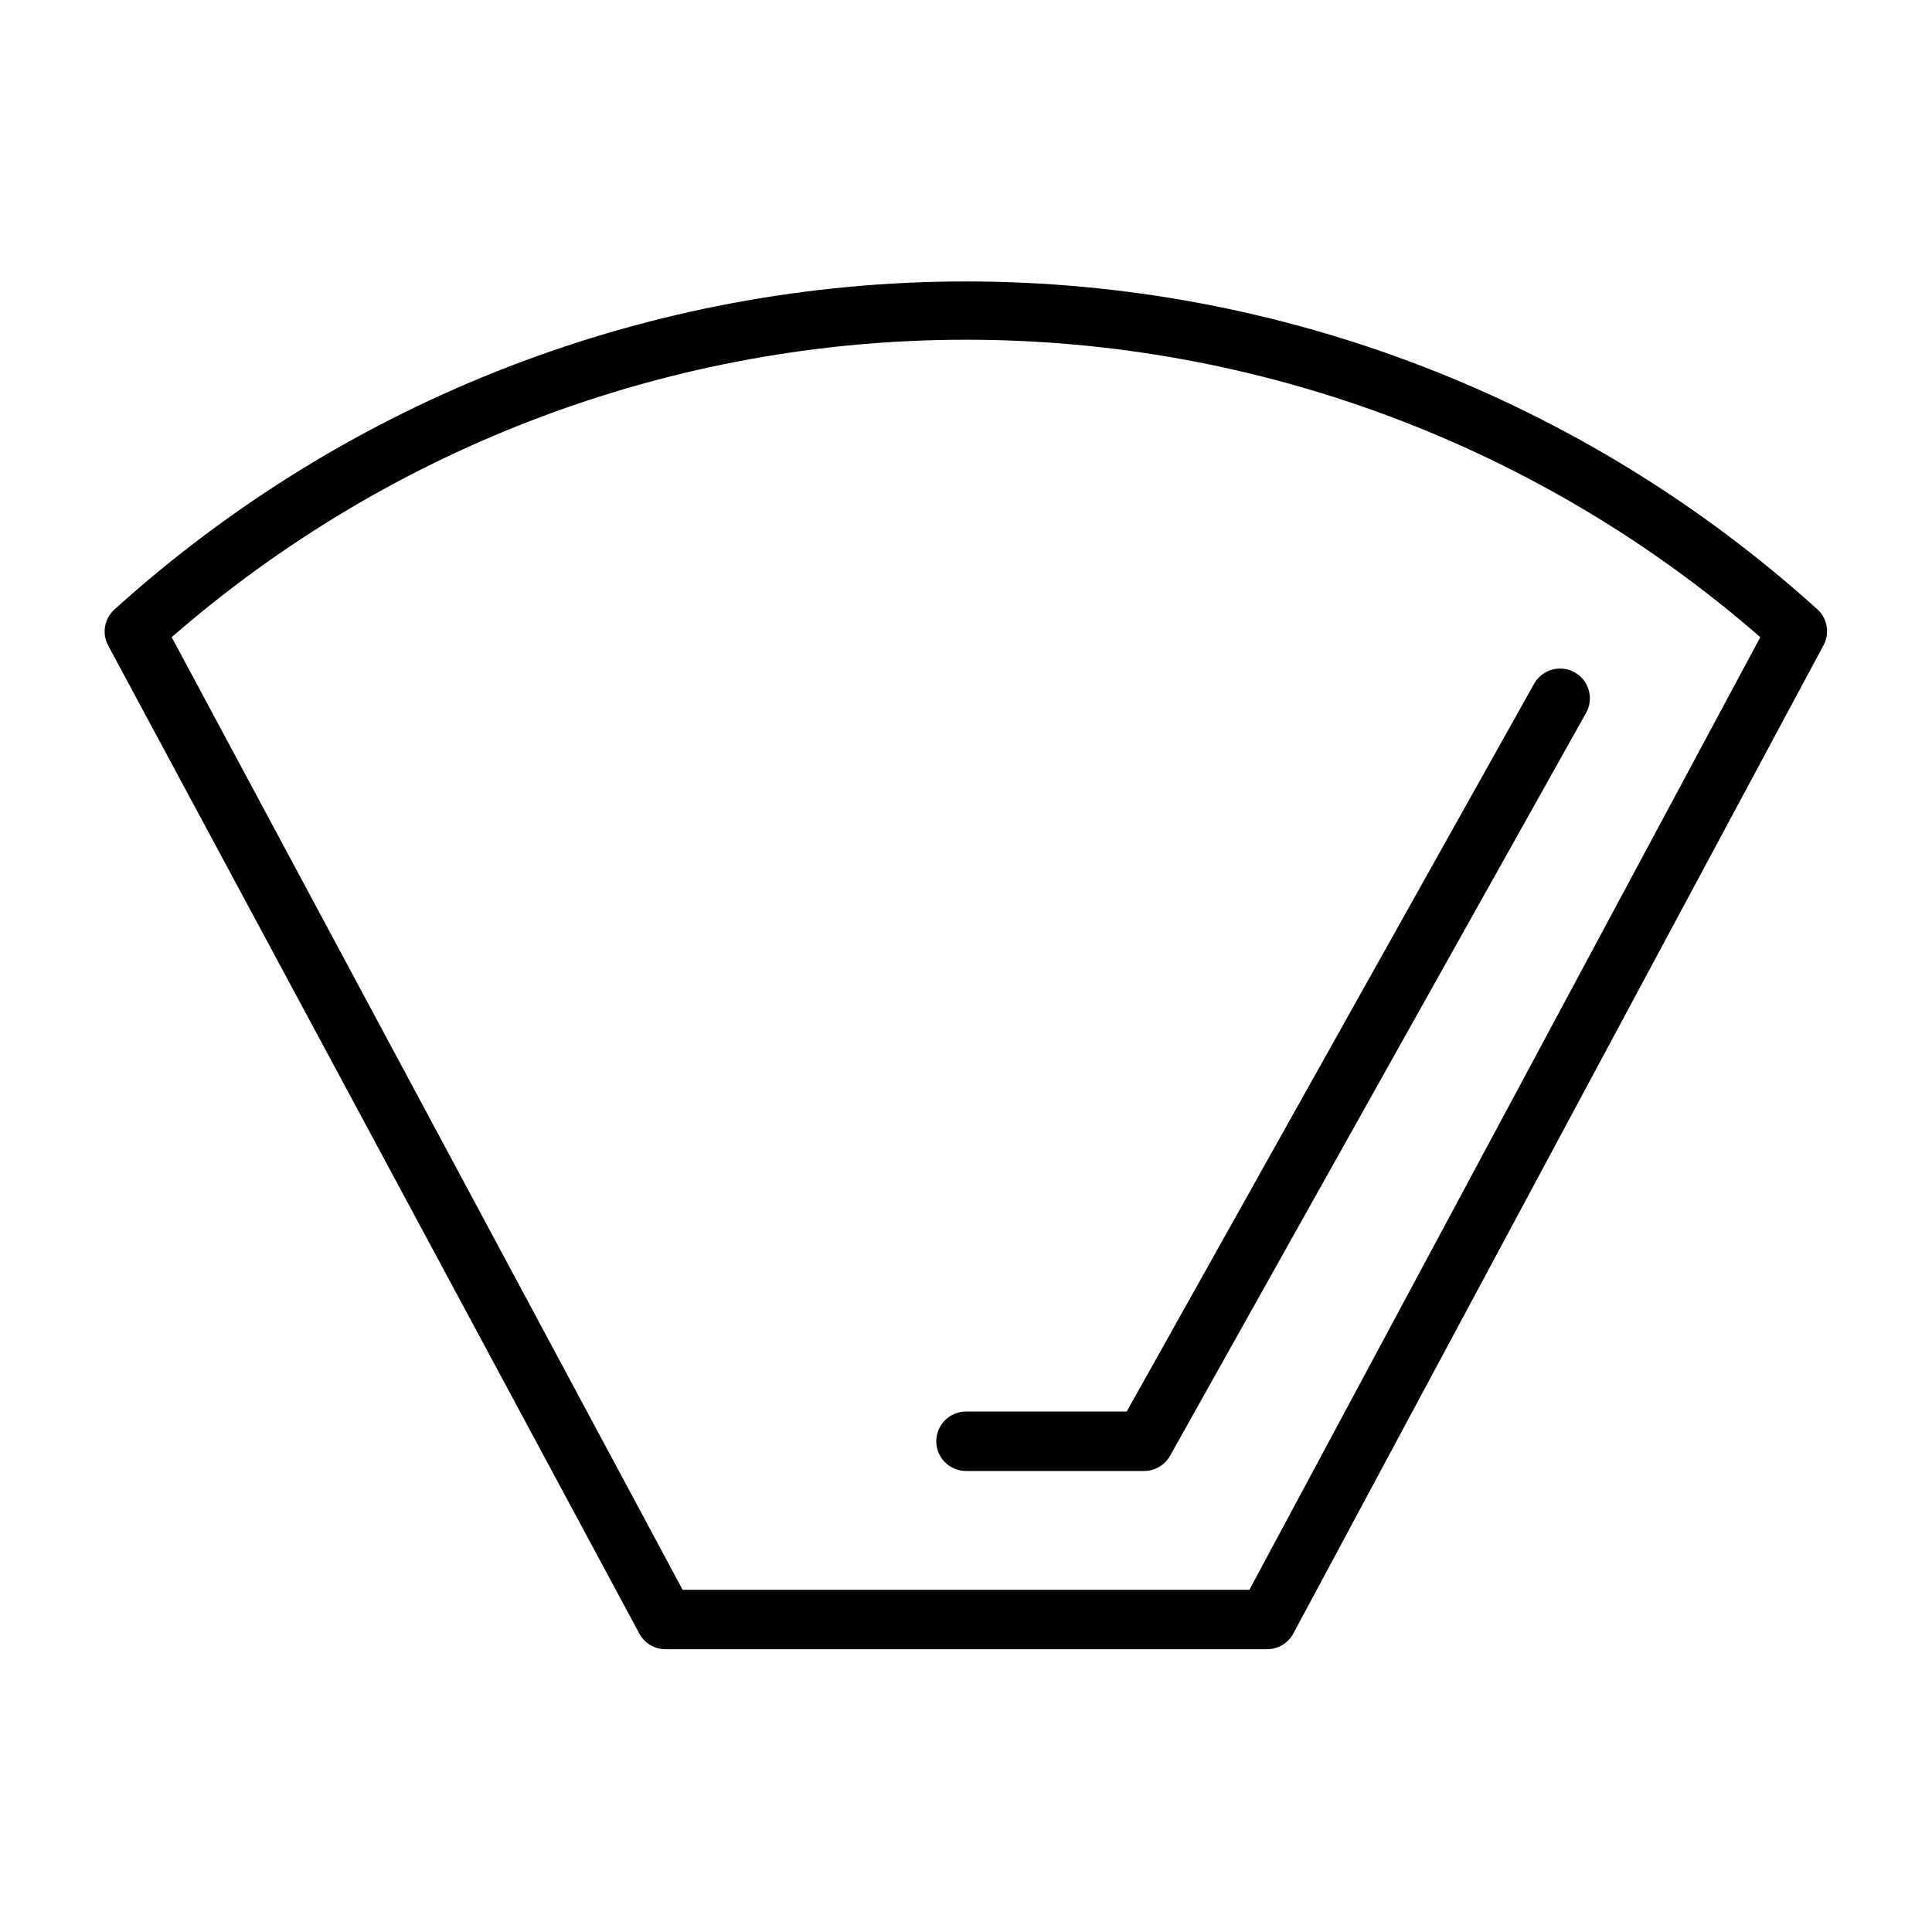
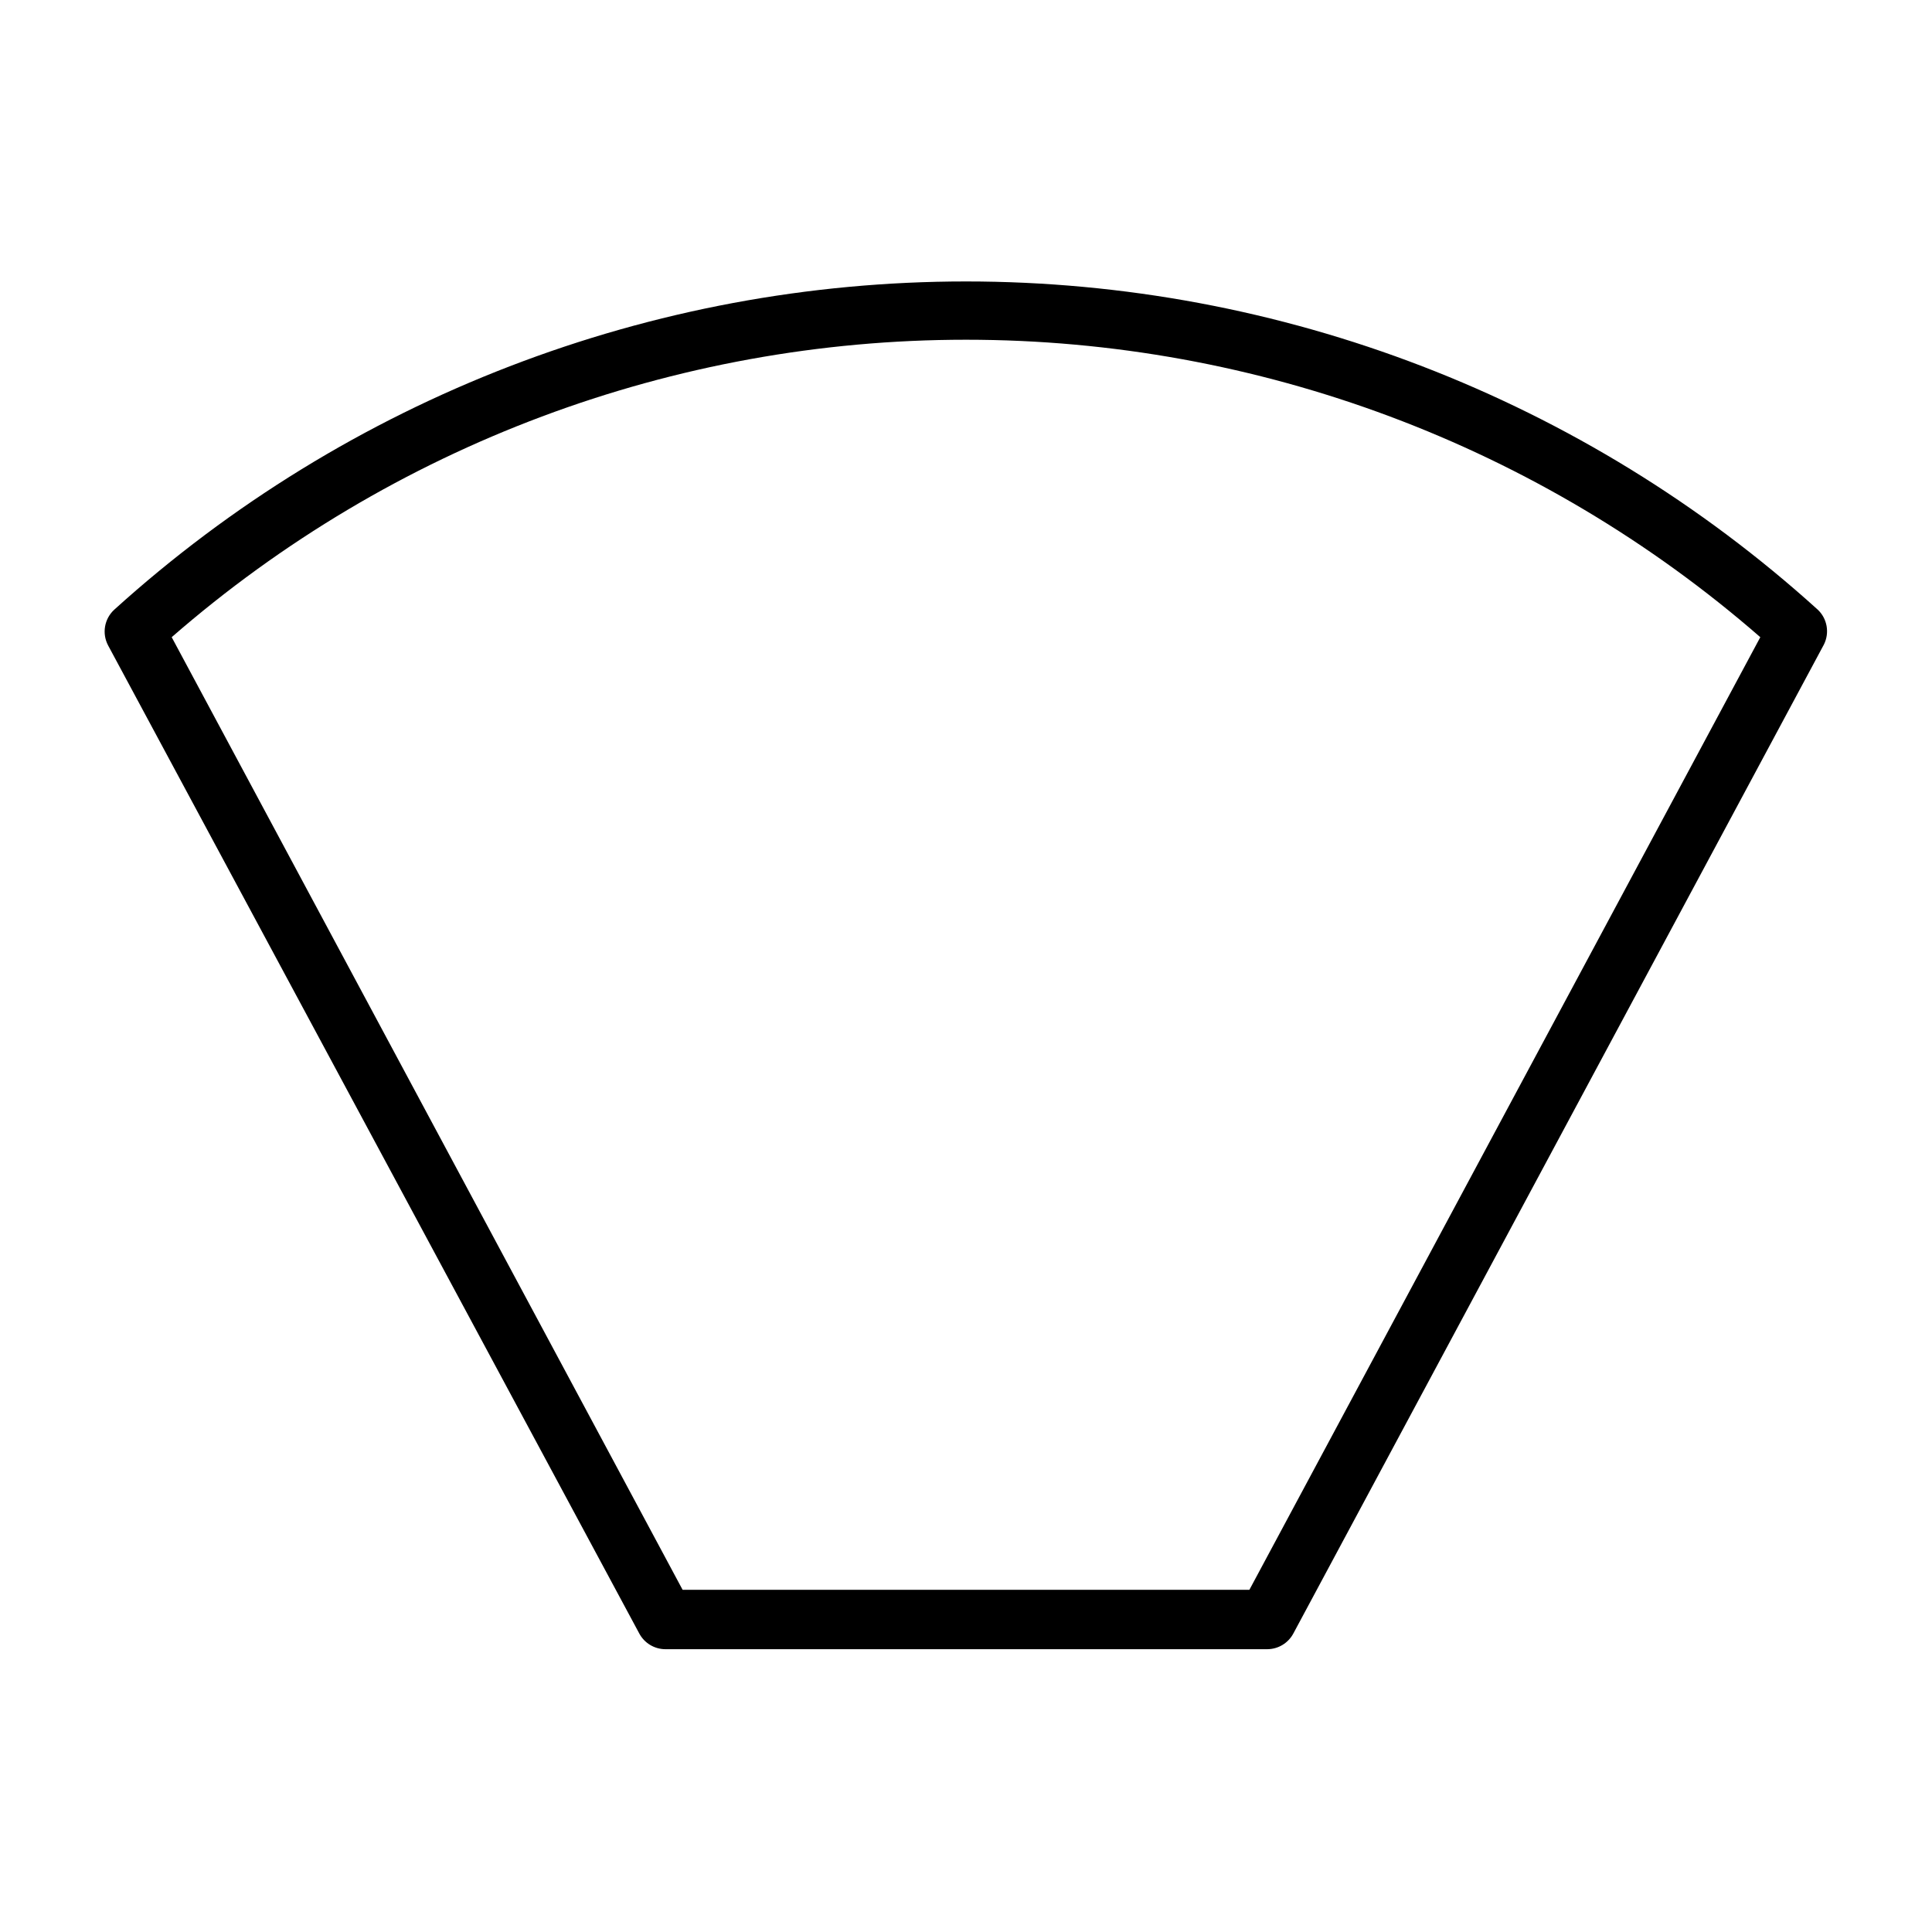
<svg xmlns="http://www.w3.org/2000/svg" fill="#000000" width="800px" height="800px" version="1.1" viewBox="144 144 512 512">
  <g>
    <path d="m625.69 305.54c-61.844-55.965-142.28-86.953-225.69-86.953-83.41 0-163.84 30.988-225.69 86.953-2.668 2.422-3.348 6.344-1.652 9.523l140.75 261.82c1.363 2.562 4.027 4.164 6.926 4.172h159.49c2.902-0.008 5.562-1.609 6.93-4.172l140.59-262.06c1.57-3.121 0.898-6.902-1.656-9.289zm-150.59 259.78h-150.2l-135.4-252.46c58.348-50.828 133.12-78.828 210.5-78.828 77.379 0 152.15 28 210.5 78.828z" />
-     <path d="m392.12 525.95c0 2.09 0.832 4.09 2.309 5.566 1.477 1.477 3.477 2.309 5.566 2.309h47.23c2.84-0.008 5.457-1.539 6.848-4.016l110.21-196.8h0.004c2.172-3.781 0.867-8.609-2.914-10.785-3.781-2.172-8.609-0.871-10.785 2.914l-108 192.94h-42.586c-4.348 0-7.875 3.523-7.875 7.871z" />
  </g>
</svg>